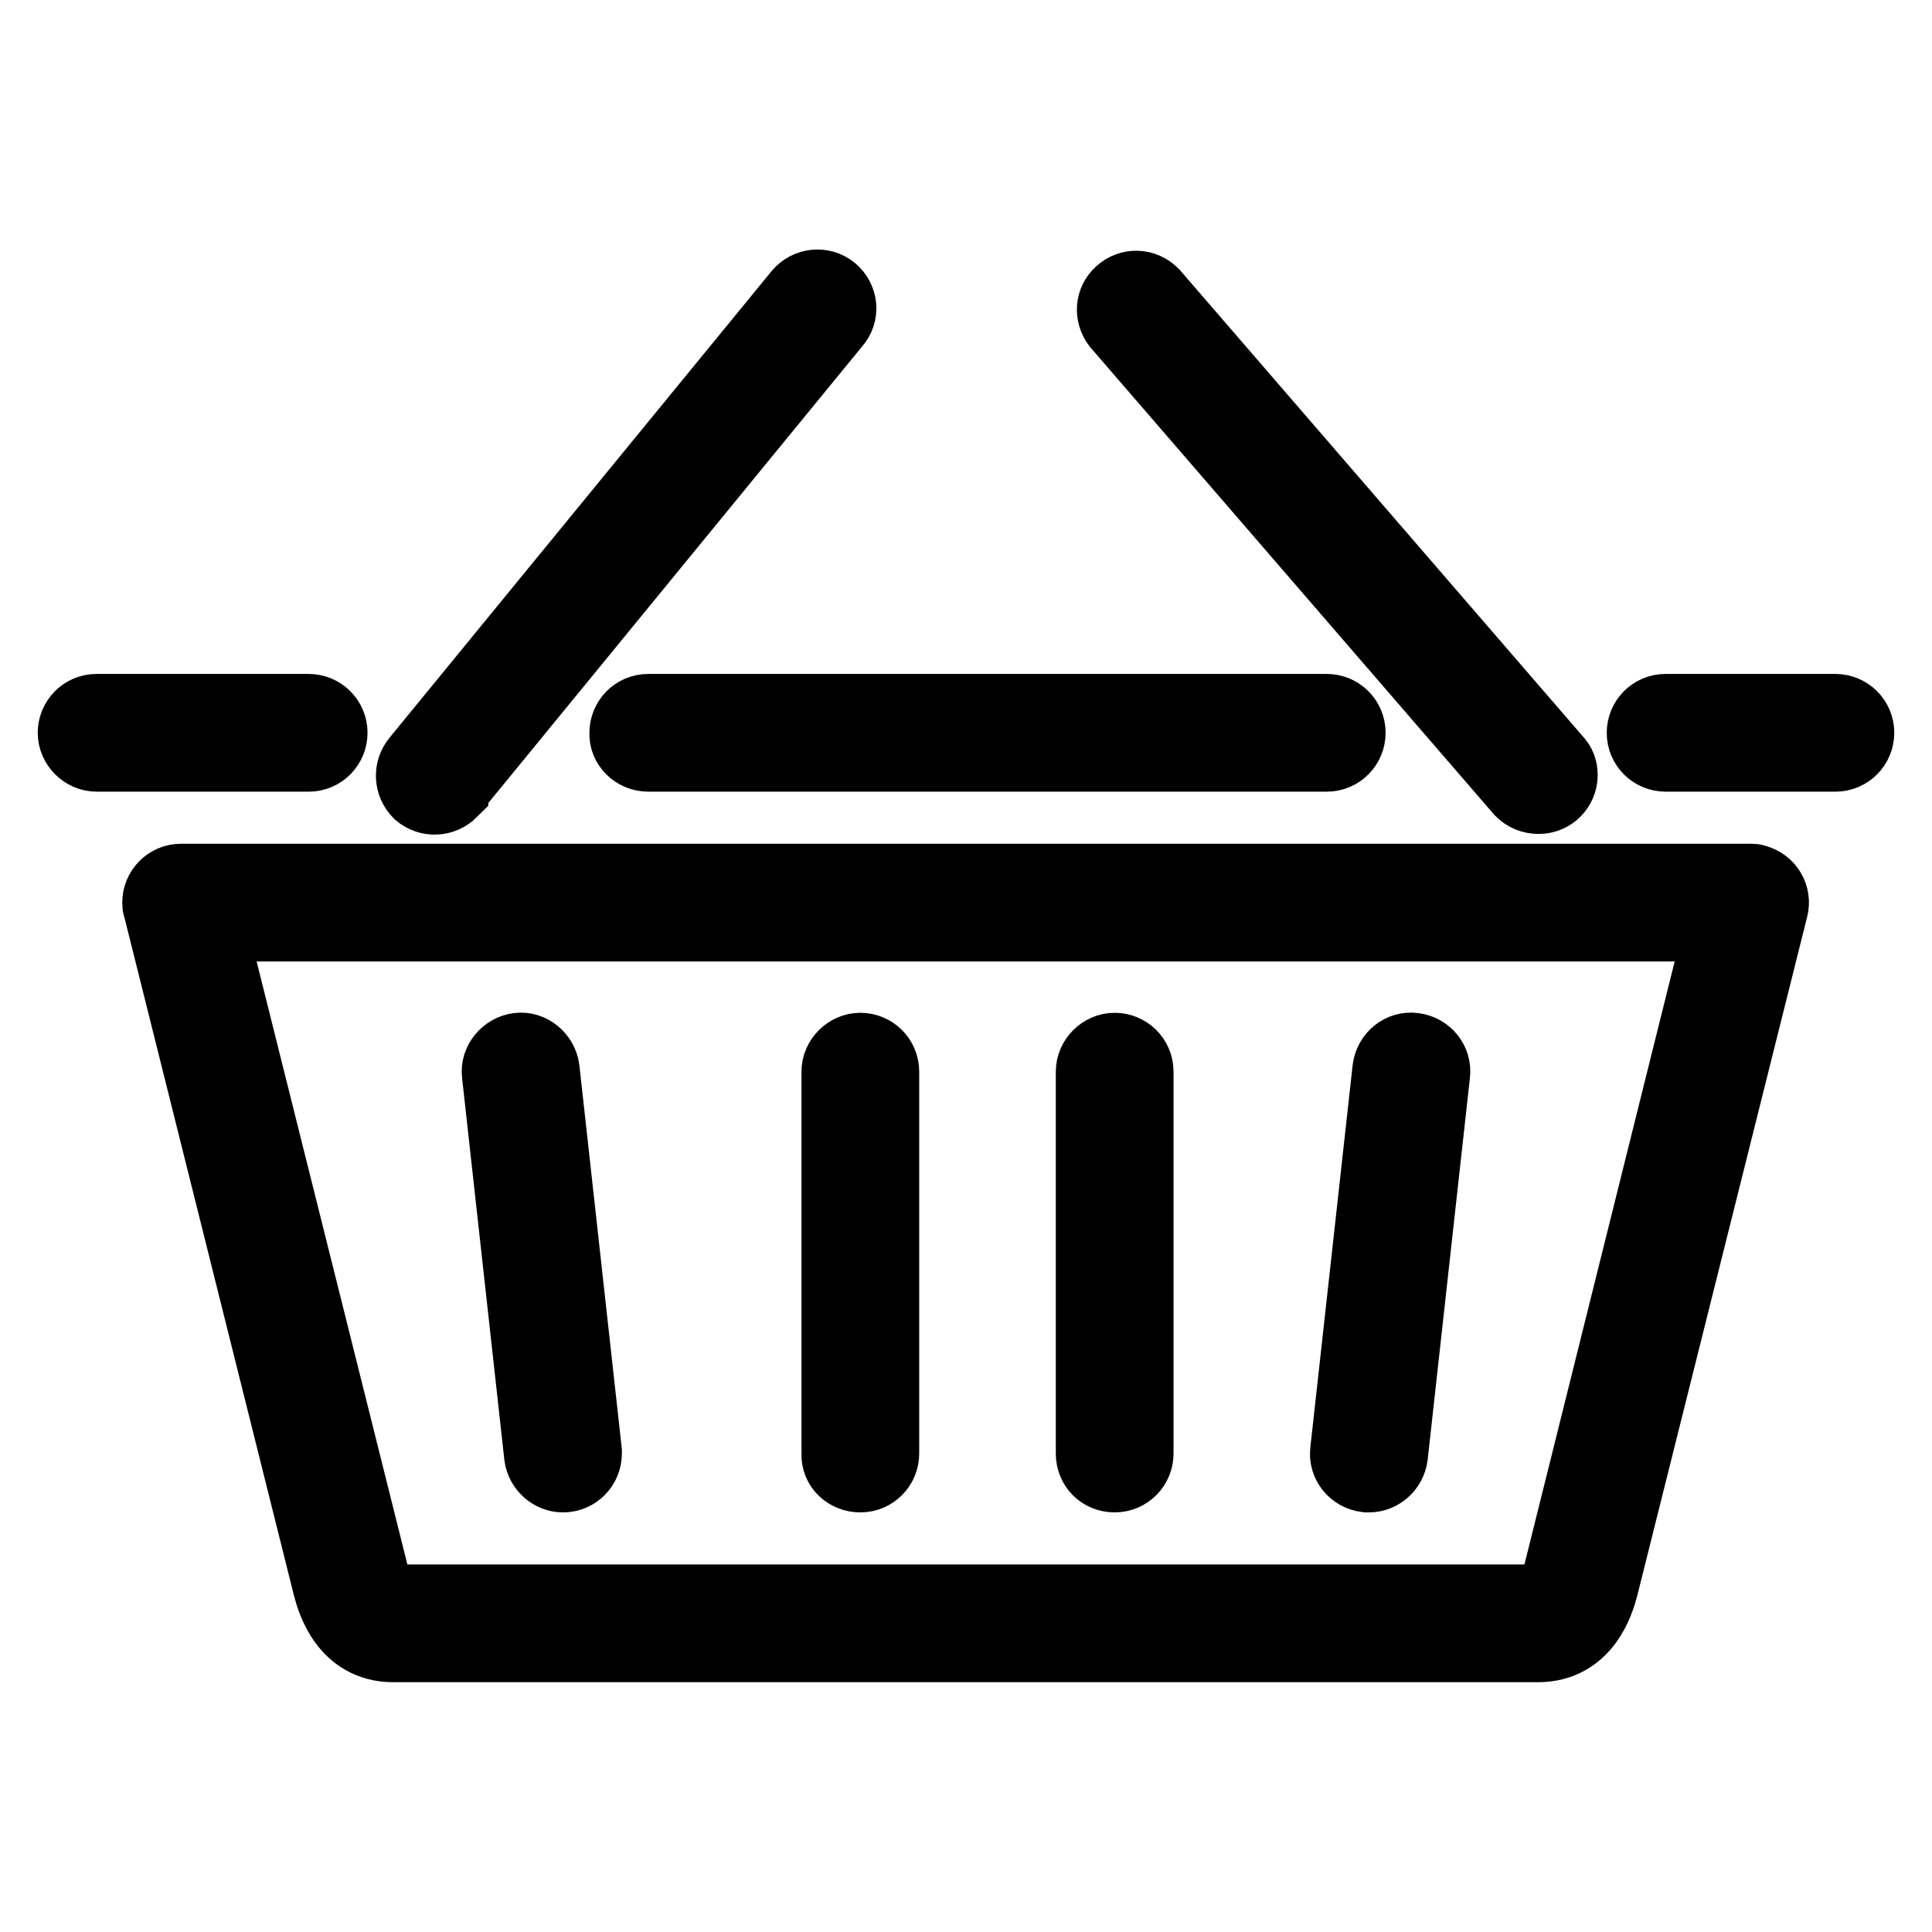
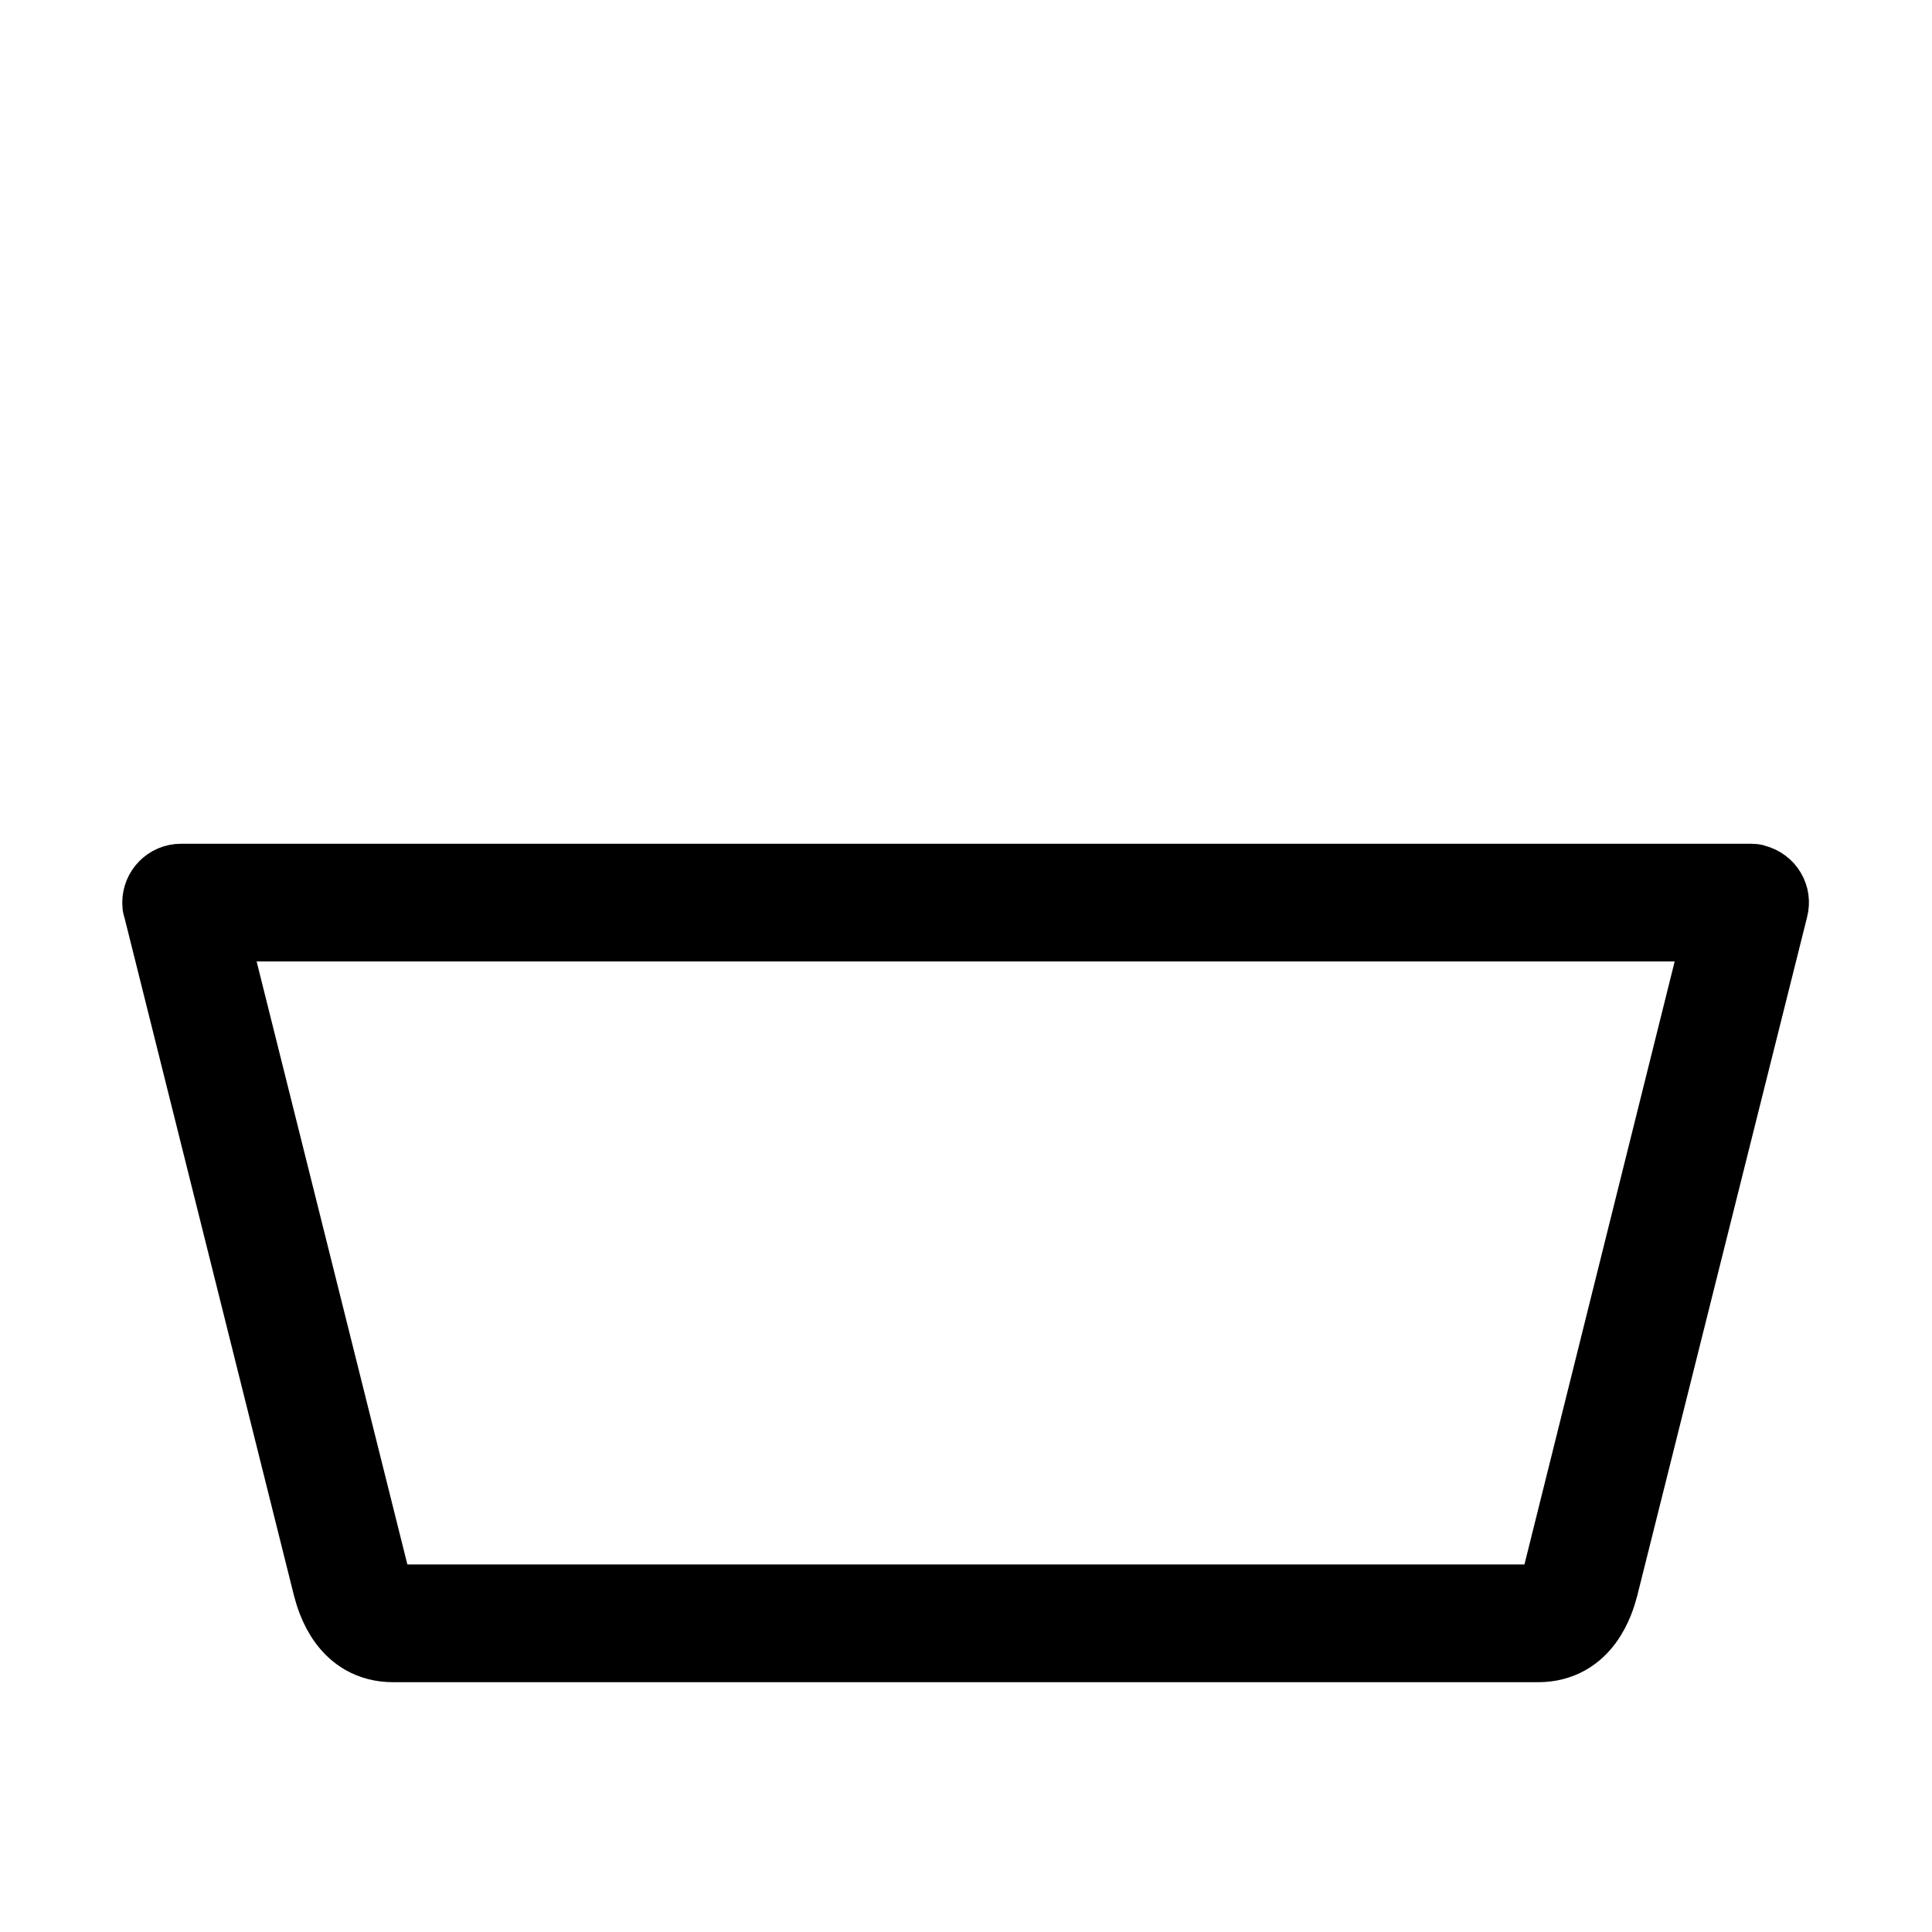
<svg xmlns="http://www.w3.org/2000/svg" version="1.1" x="0px" y="0px" viewBox="0 0 256 256" enable-background="new 0 0 256 256" xml:space="preserve">
  <g>
    <path stroke-width="10" fill-opacity="0" stroke="#000000" d="M232,116.8H24c-1.6,0-2.8,1.3-2.8,2.8c0,0.2,0,0.4,0.1,0.6l22.5,90c0.5,1.9,2.2,7.7,8.3,7.7h151.7 c6.1,0,7.8-5.8,8.3-7.7l22.5-89.9c0.4-1.5-0.5-3-2-3.4C232.4,116.8,232.2,116.8,232,116.8z M206.8,208.7c-1,3.6-2.1,3.6-2.9,3.6 H52.1c-0.8,0-1.9,0-2.9-3.5l-21.6-86.4h200.7L206.8,208.7L206.8,208.7z" />
-     <path stroke-width="10" fill-opacity="0" stroke="#000000" d="M114,195.4c1.6,0,2.8-1.3,2.8-2.8V142c0-1.6-1.3-2.8-2.8-2.8s-2.8,1.3-2.8,2.8v50.6 C111.1,194.2,112.4,195.4,114,195.4z M74.6,195.4c1.6,0,2.8-1.3,2.8-2.8c0-0.1,0-0.2,0-0.3l-5.6-50.6c-0.2-1.5-1.6-2.7-3.1-2.5 s-2.7,1.6-2.5,3.1l5.6,50.6C72,194.3,73.2,195.4,74.6,195.4z M147.7,195.4c1.6,0,2.8-1.3,2.8-2.8V142c0-1.6-1.3-2.8-2.8-2.8 s-2.8,1.3-2.8,2.8v50.6C144.9,194.2,146.1,195.4,147.7,195.4z M181.1,195.4l0.3,0c1.4,0,2.6-1.1,2.8-2.5l5.6-50.6 c0.2-1.5-0.9-2.9-2.5-3.1c-1.5-0.2-2.9,0.9-3.1,2.5l-5.6,50.6C178.4,193.8,179.5,195.2,181.1,195.4z M203.9,105.5 c1.6,0,2.8-1.3,2.8-2.8c0-0.7-0.2-1.3-0.7-1.8l-53.4-61.8c-1.1-1.1-2.8-1.2-4-0.1c-1.1,1-1.2,2.6-0.3,3.8l53.4,61.8 C202.3,105.2,203,105.5,203.9,105.5z M110.1,38.7c-1.2-1-3-0.8-4,0.4l-50.6,61.8c-1,1.2-0.9,2.9,0.2,4c1.2,1,2.9,0.9,4-0.2 c0-0.1,0.1-0.1,0.1-0.2l50.6-61.8C111.5,41.5,111.3,39.7,110.1,38.7L110.1,38.7z M243.2,94.3h-22.5c-1.6,0-2.8,1.3-2.8,2.8 c0,1.6,1.3,2.8,2.8,2.8h22.5c1.6,0,2.8-1.3,2.8-2.8C246,95.5,244.7,94.3,243.2,94.3z M85.9,99.9h89.9c1.6,0,2.8-1.3,2.8-2.8 c0-1.6-1.3-2.8-2.8-2.8H85.9c-1.6,0-2.8,1.3-2.8,2.8C83,98.6,84.3,99.9,85.9,99.9z M12.8,99.9h28.1c1.6,0,2.8-1.3,2.8-2.8 c0-1.6-1.3-2.8-2.8-2.8H12.8c-1.6,0-2.8,1.3-2.8,2.8C10,98.6,11.3,99.9,12.8,99.9z" />
  </g>
</svg>